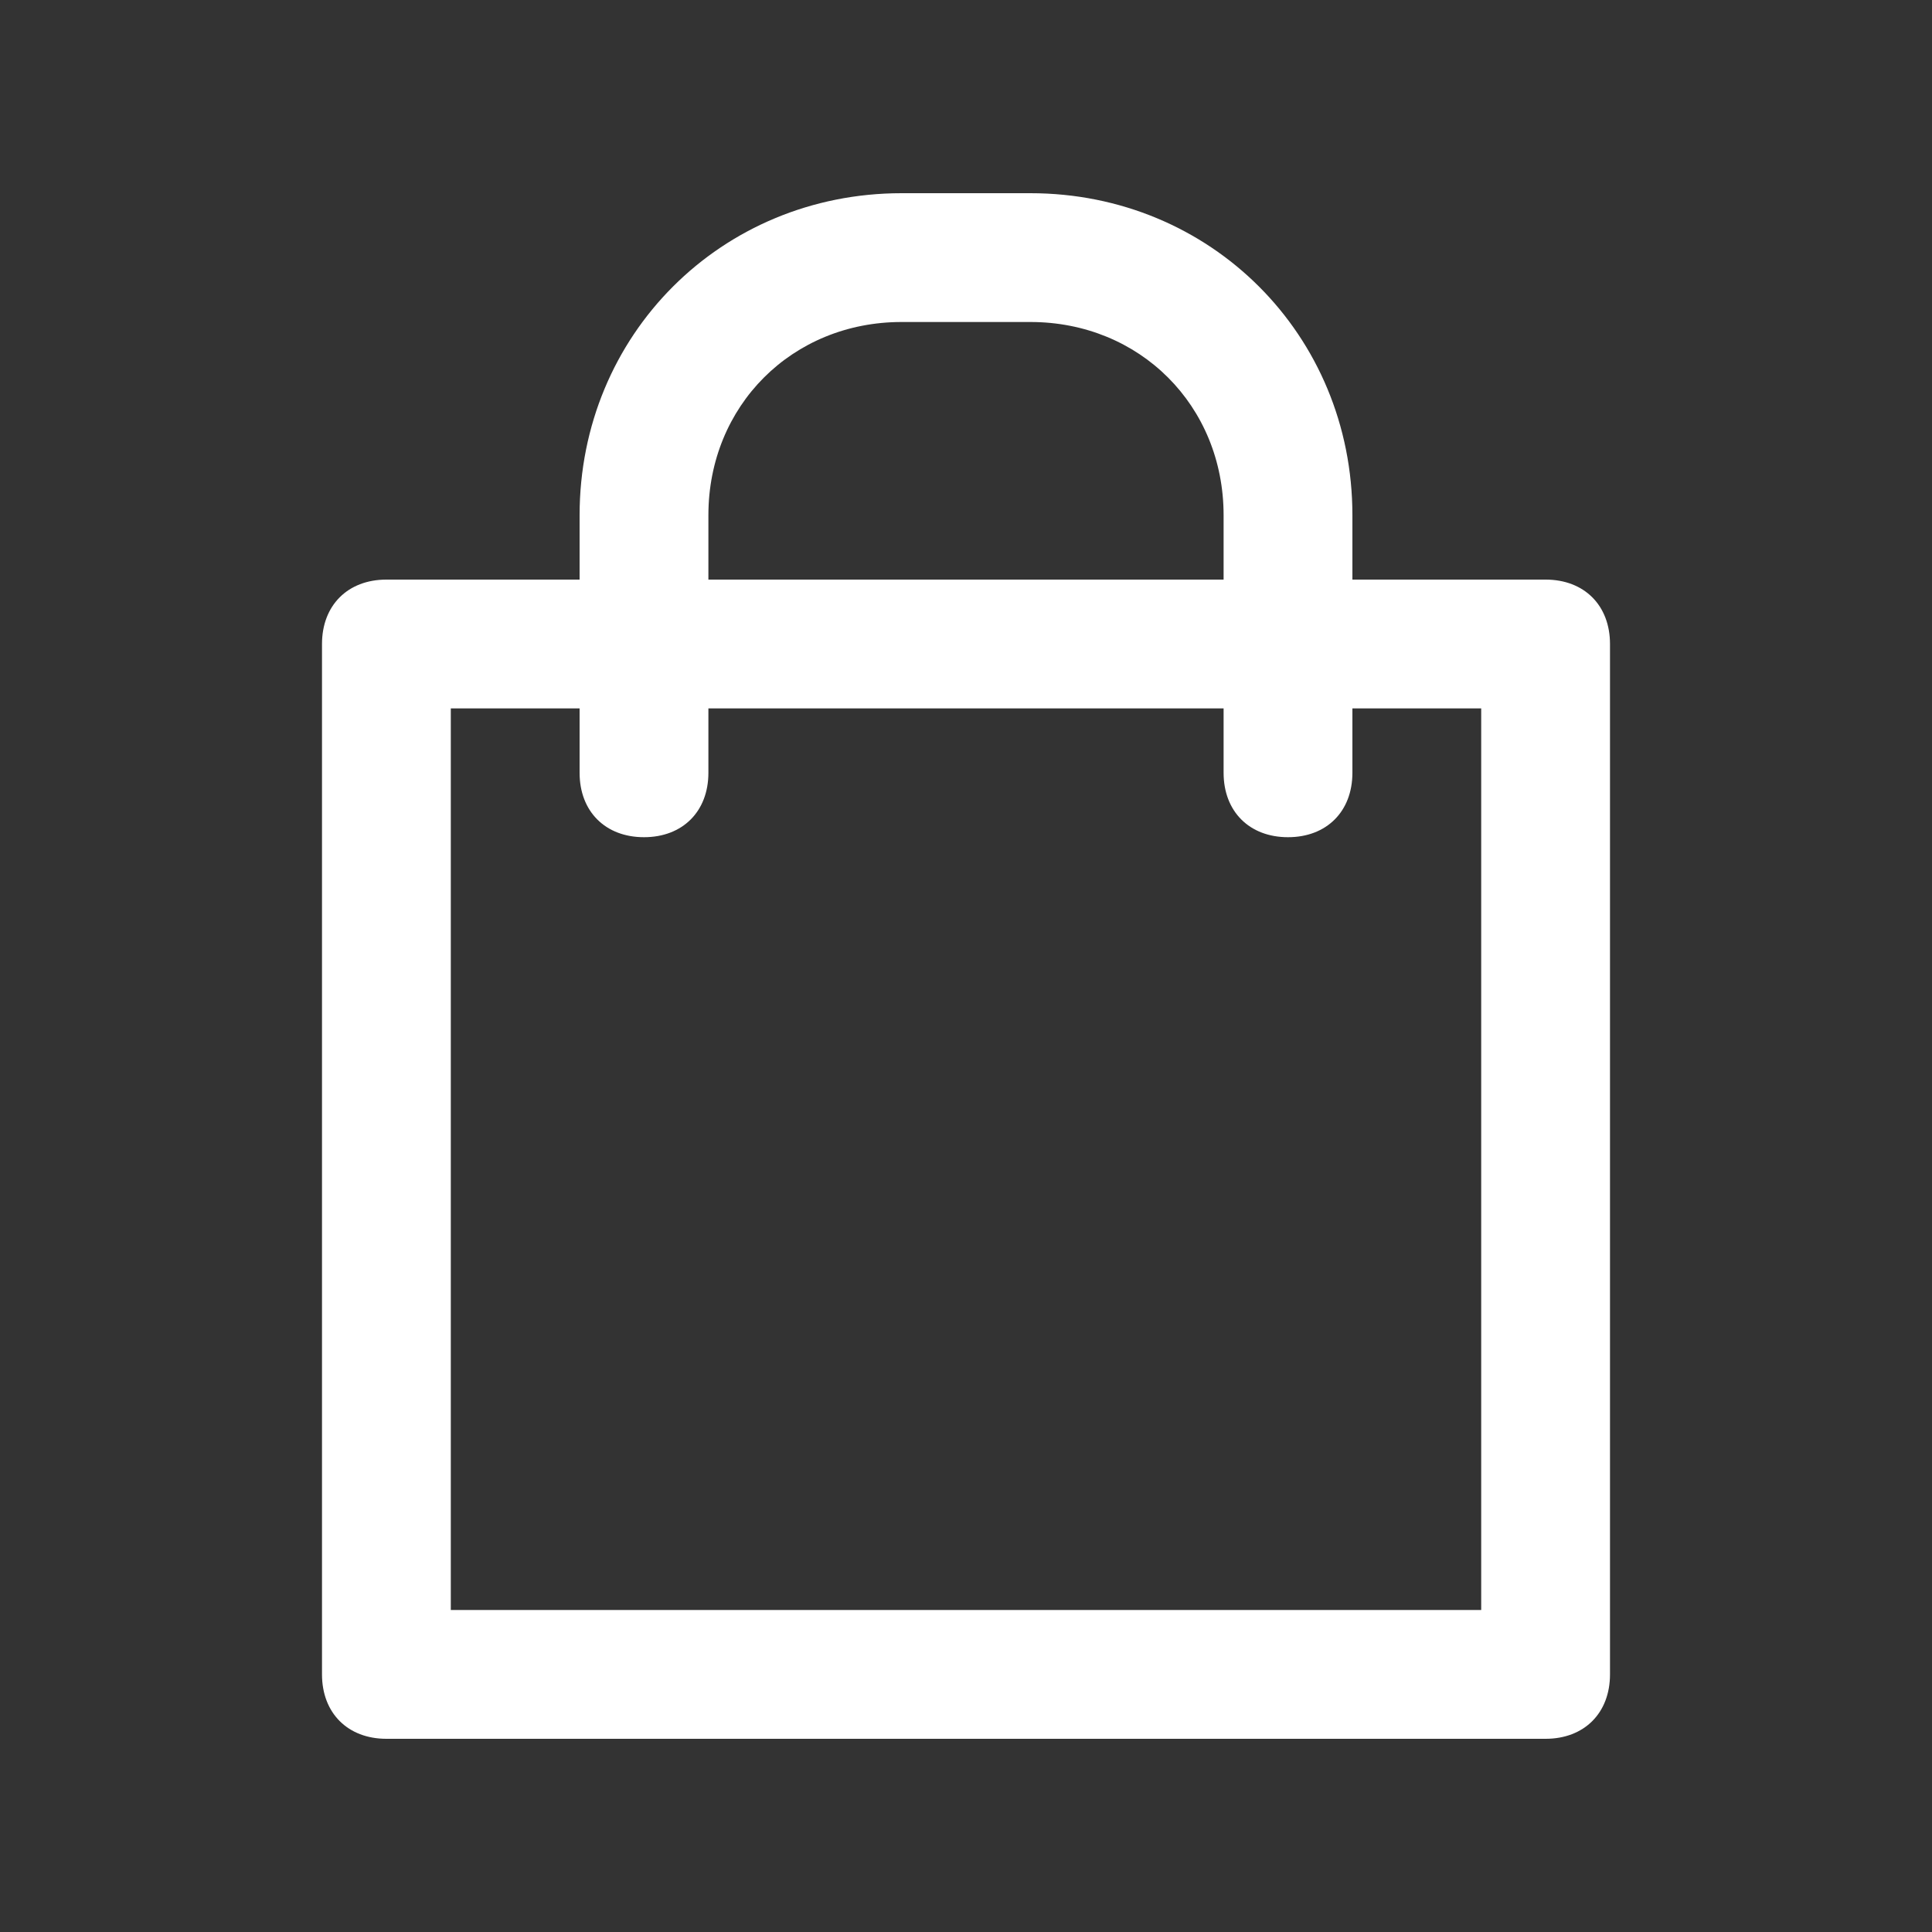
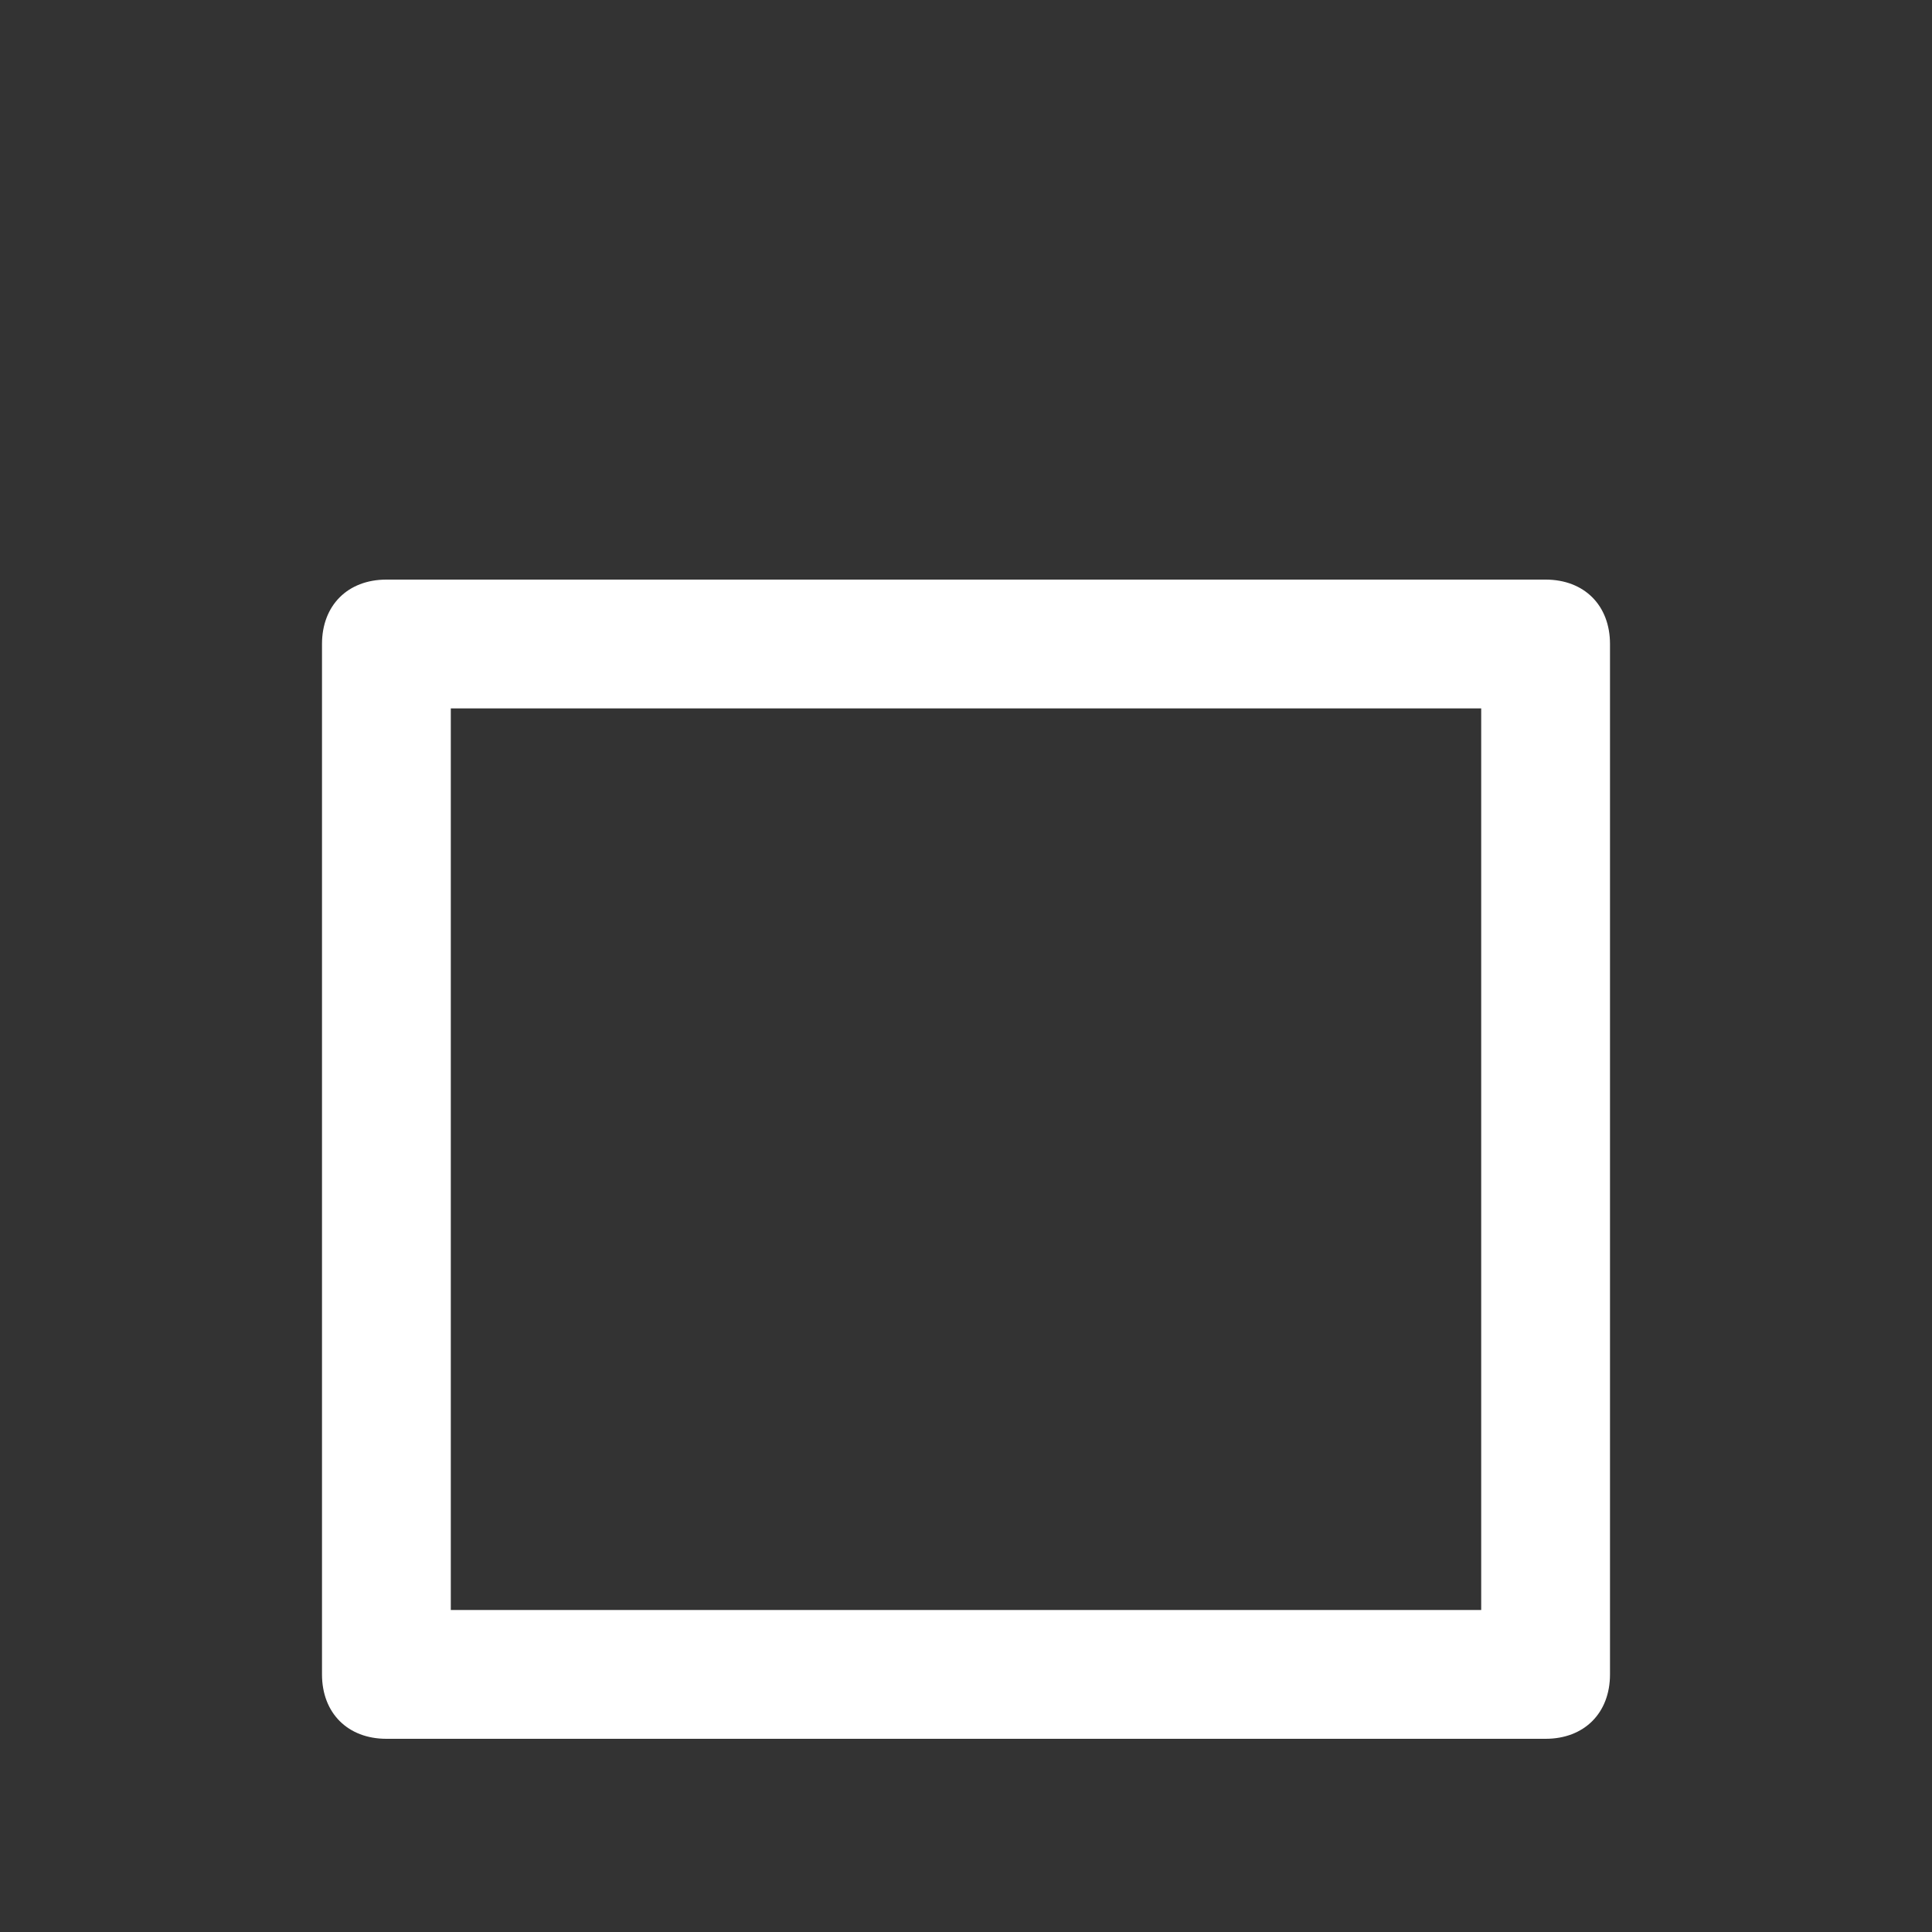
<svg xmlns="http://www.w3.org/2000/svg" version="1.1" id="Layer_1" x="0px" y="0px" viewBox="0 0 30 30" style="enable-background:new 0 0 30 30;" xml:space="preserve">
  <rect x="0" y="0" width="30" height="30" fill="#333333" stroke="none" />
  <style type="text/css">
	.st0{fill:#FFFFFF;}
</style>
  <g>
    <g>
      <path class="st0" d="M24,27H6c-0.6,0-1-0.4-1-1V10c0-0.6,0.4-1,1-1h18c0.6,0,1,0.4,1,1v16C25,26.6,24.6,27,24,27z M7,25h16V11H7    V25z" />
    </g>
    <g>
-       <path class="st0" d="M20,13c-0.6,0-1-0.4-1-1V8c0-1.7-1.3-3-3-3h-2c-1.7,0-3,1.3-3,3v4c0,0.6-0.4,1-1,1s-1-0.4-1-1V8    c0-2.8,2.2-5,5-5h2c2.8,0,5,2.2,5,5v4C21,12.6,20.6,13,20,13z" />
-     </g>
+       </g>
  </g>
</svg>